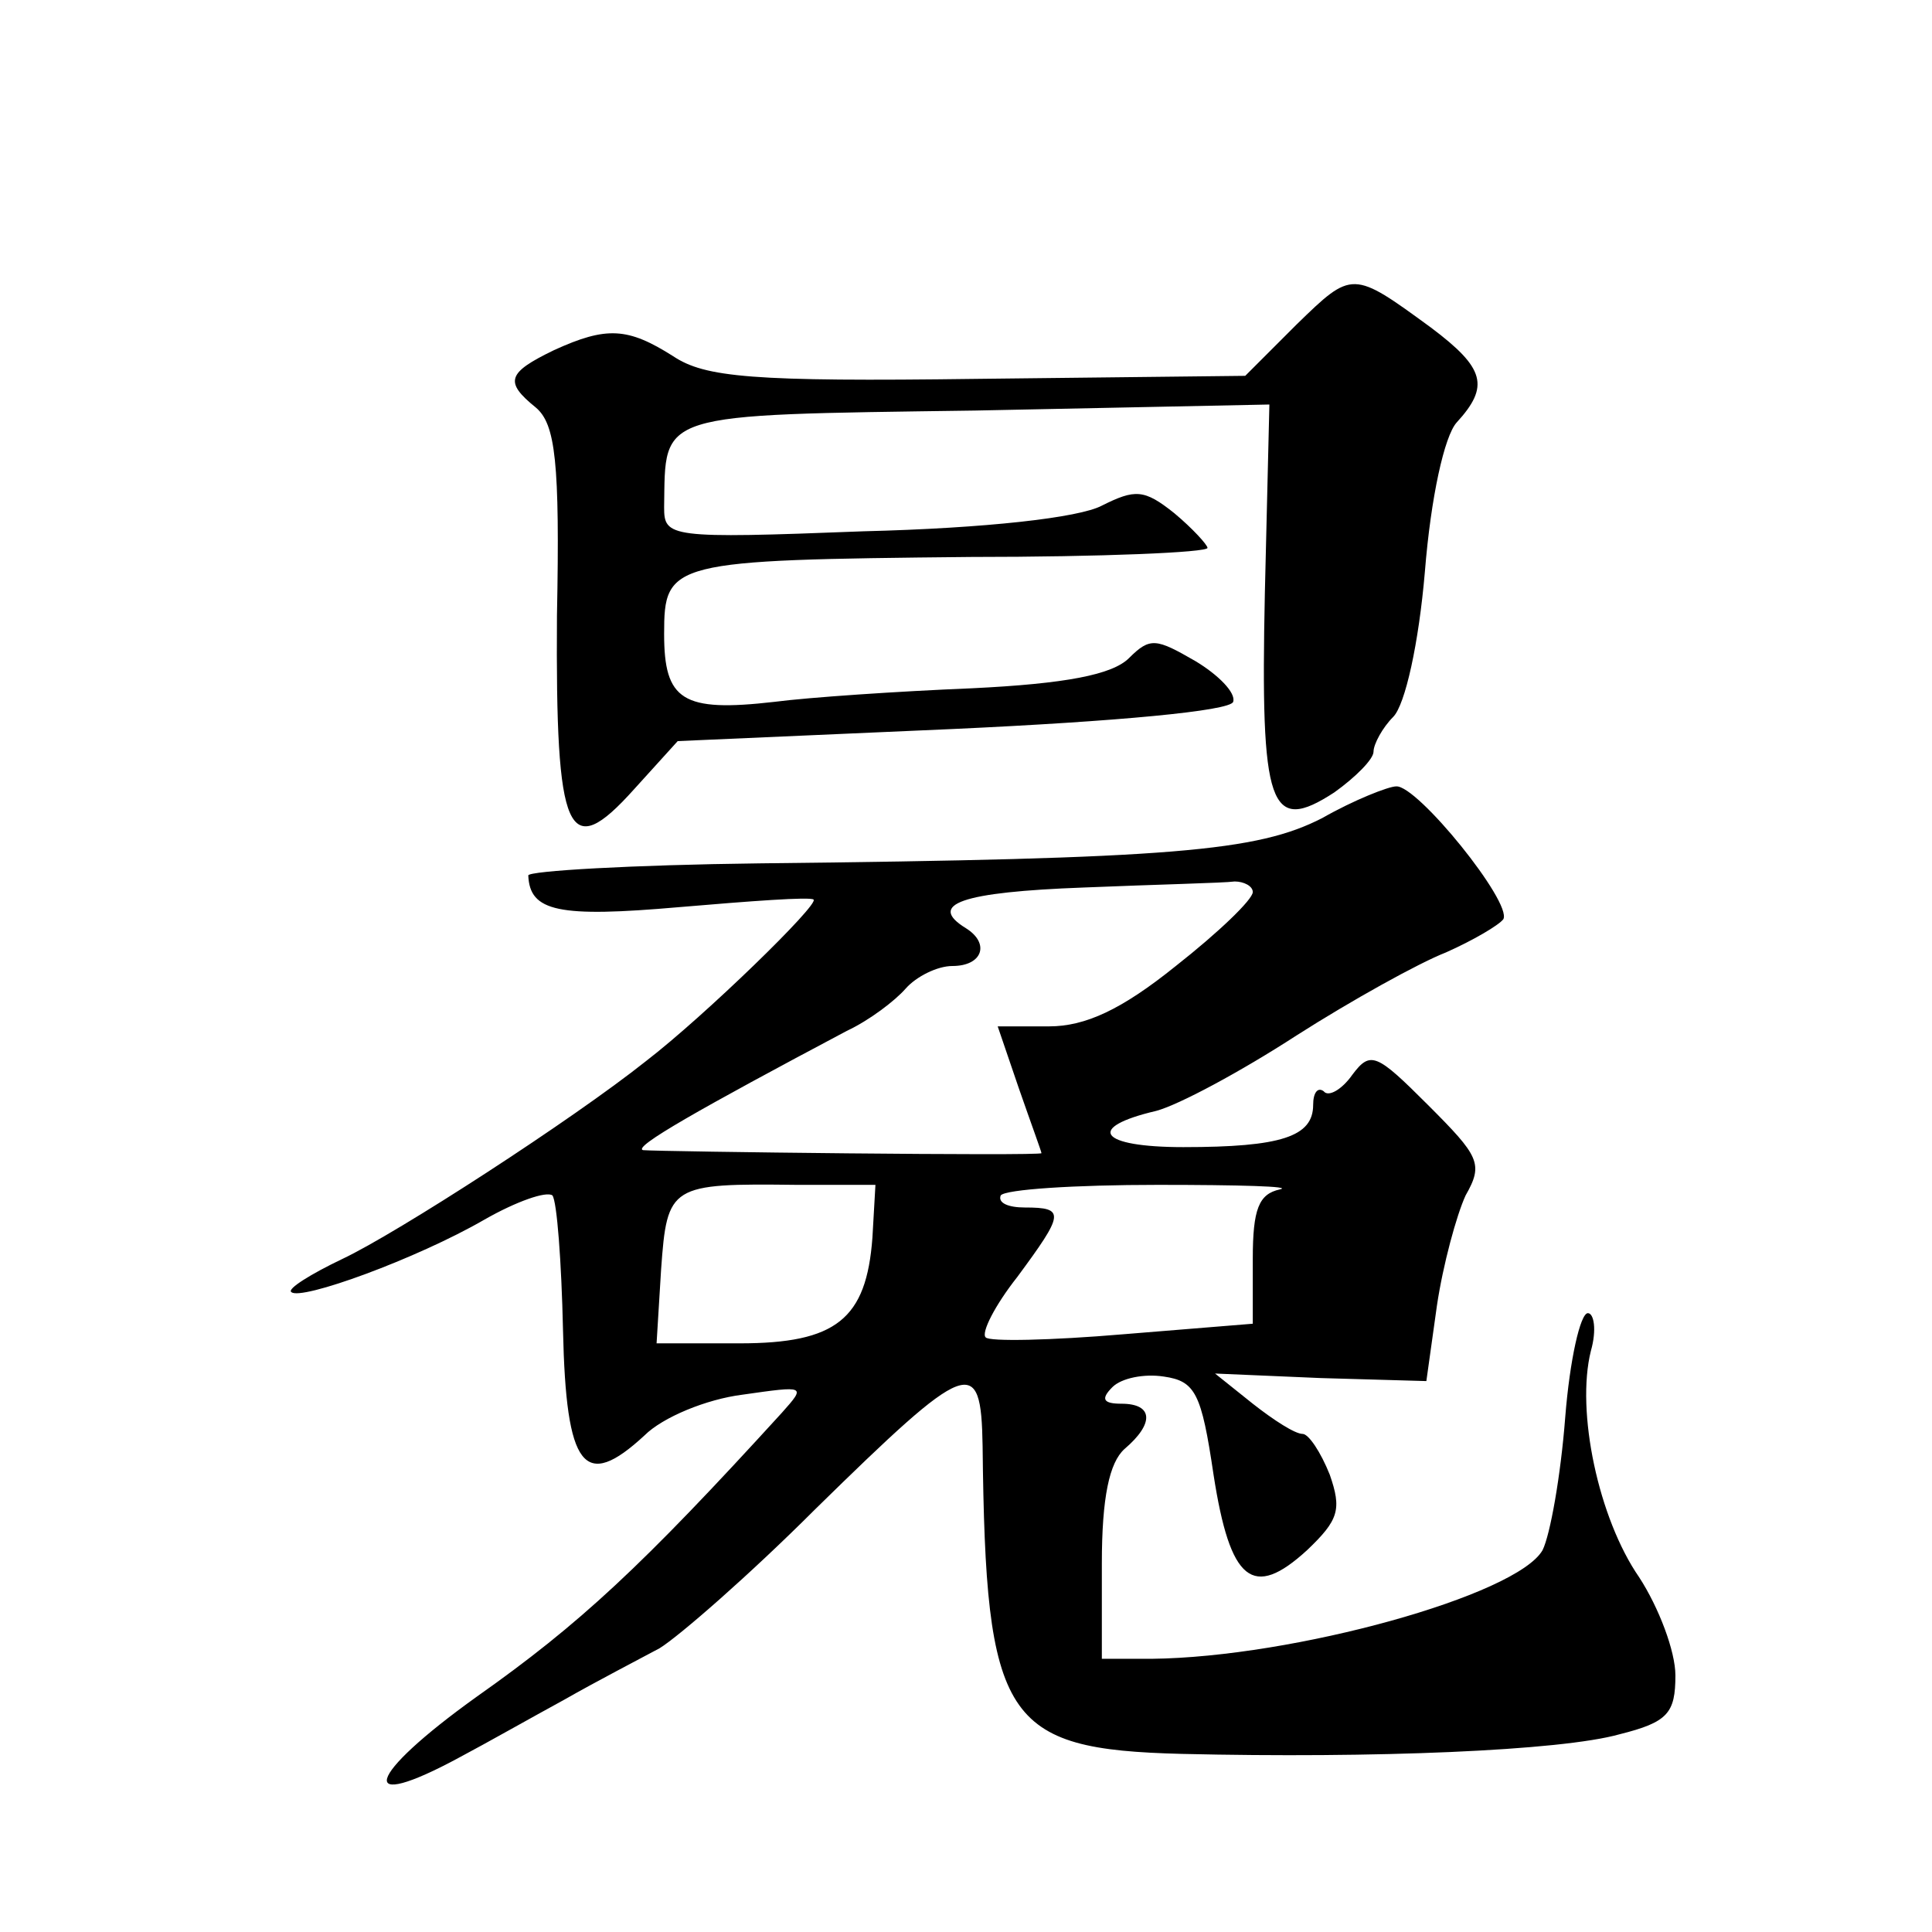
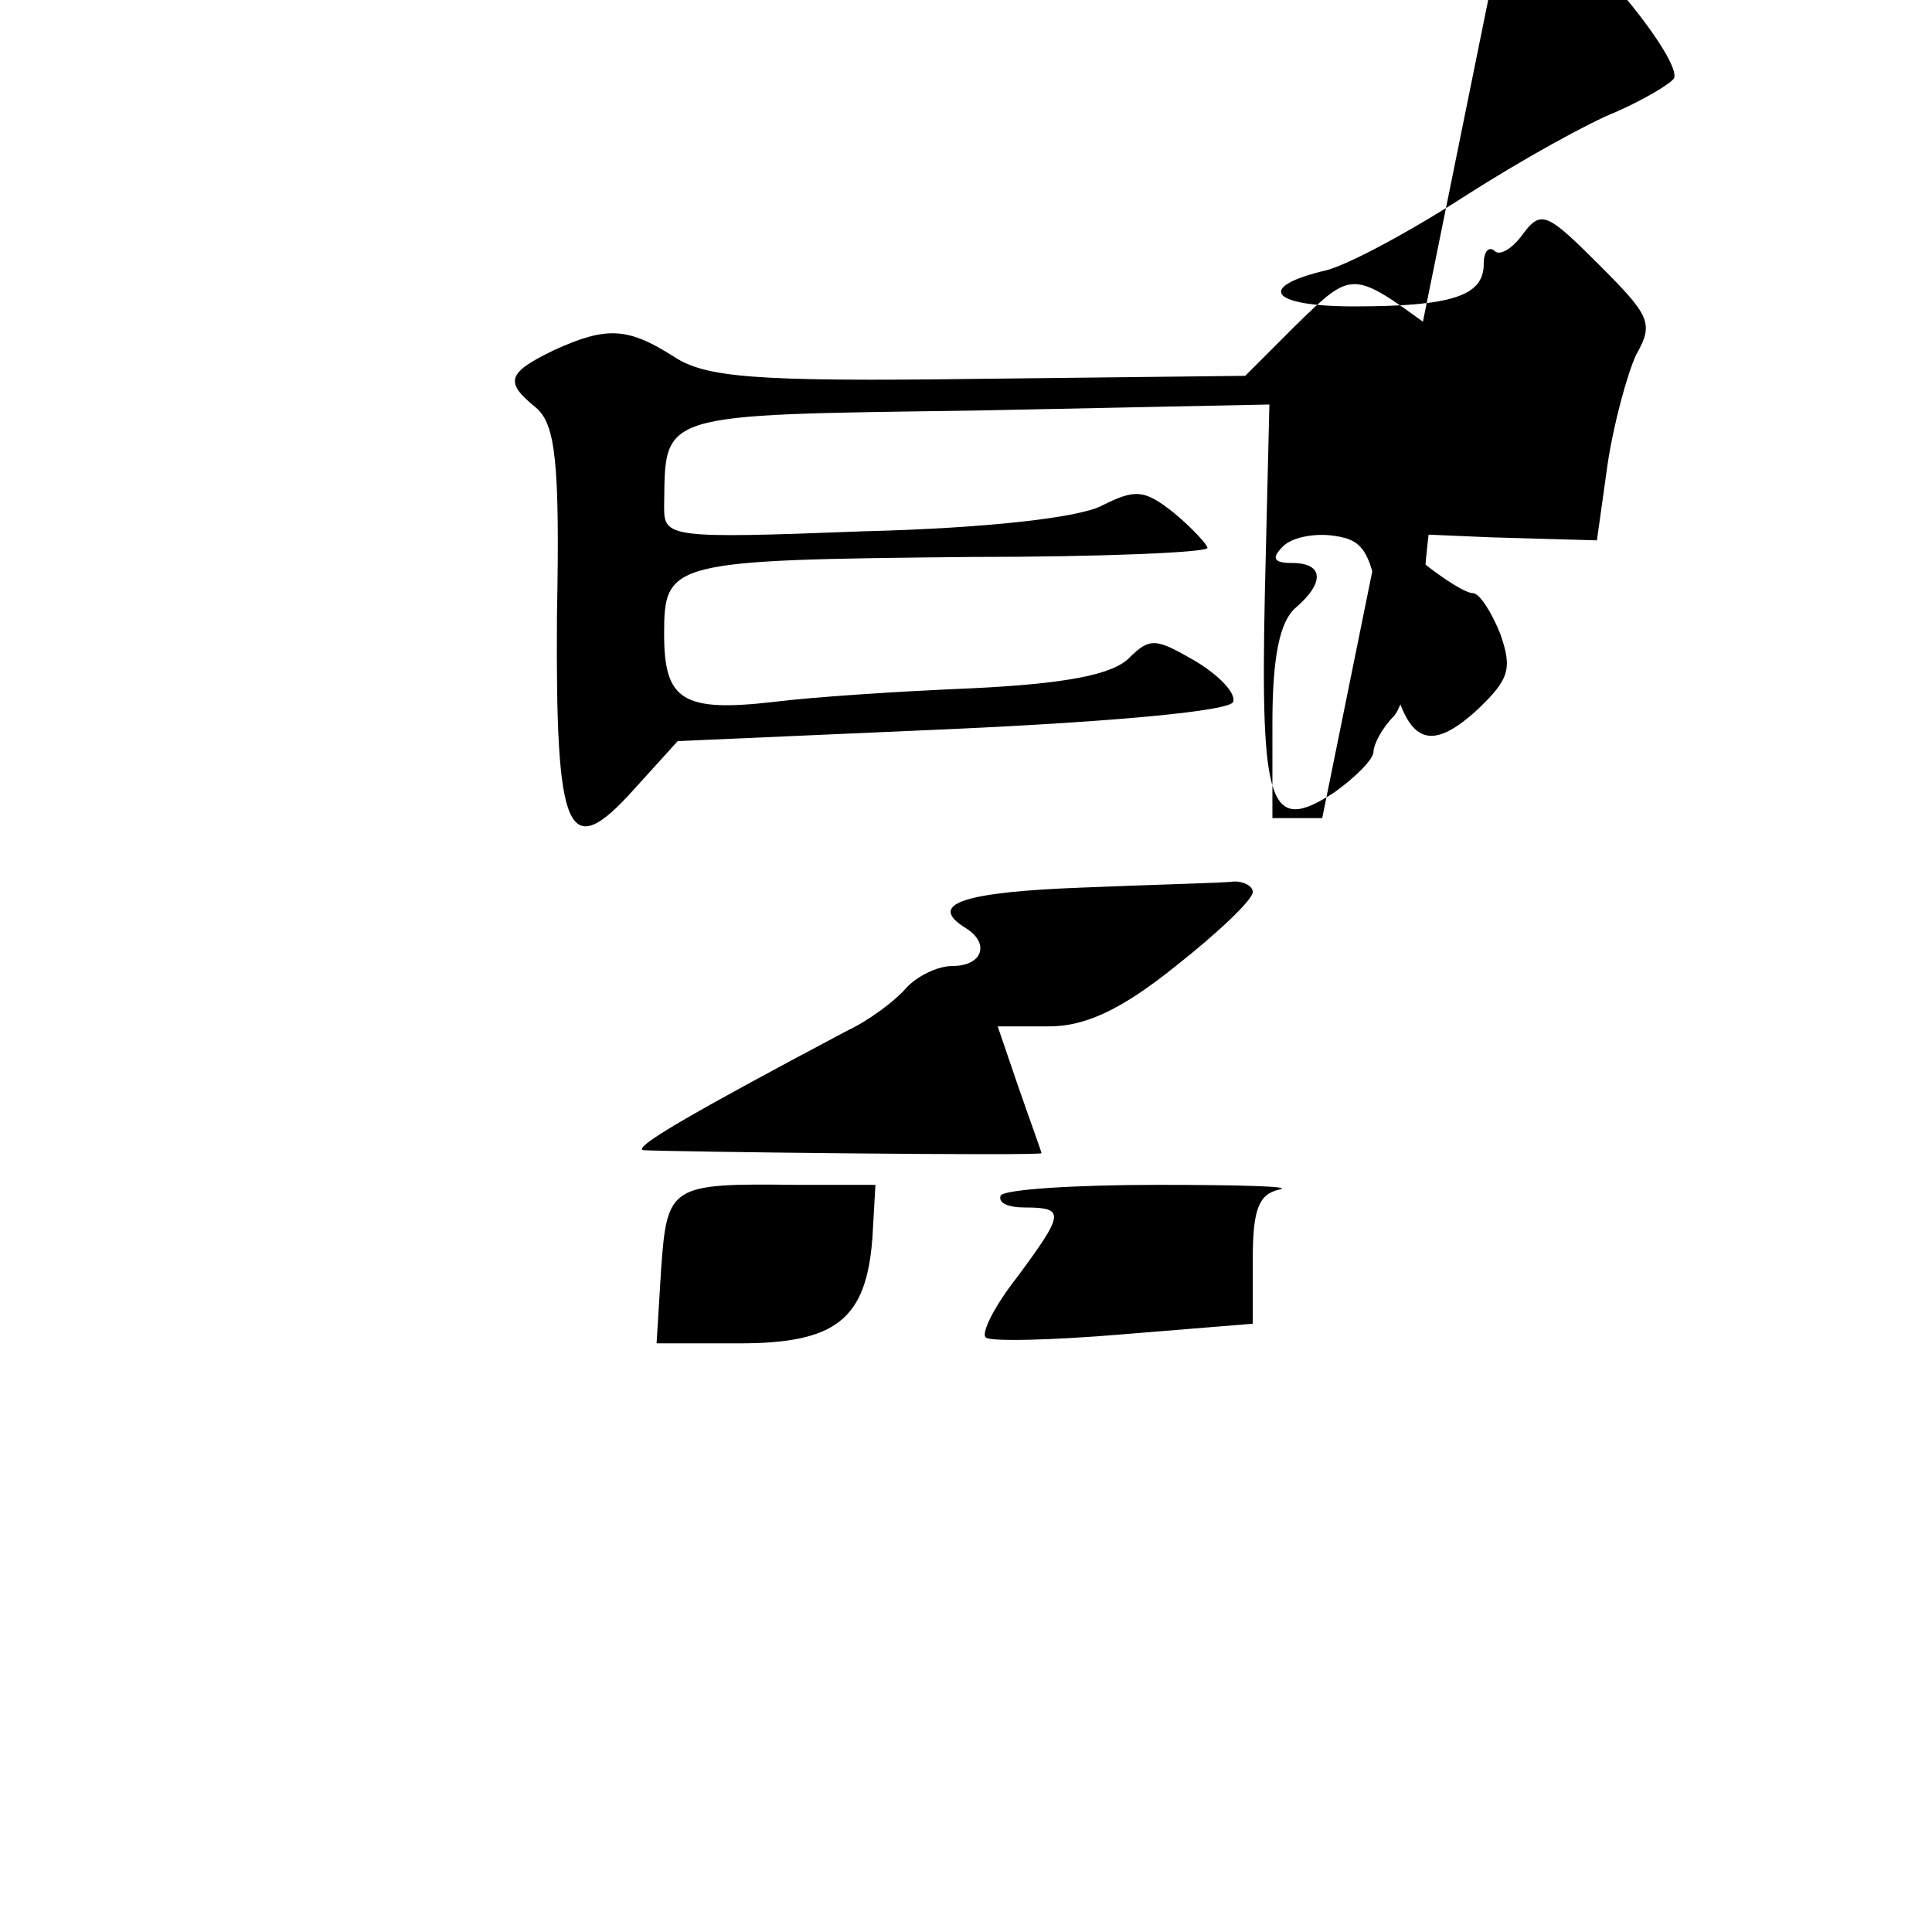
<svg xmlns="http://www.w3.org/2000/svg" version="1.0" width="128pt" height="128pt" viewBox="0 0 128 128" preserveAspectRatio="xMidYMid meet">
  <g transform="translate(0,128) scale(0.1,-0.1)" fill="#0" stroke="none">
-     <path d="M859 1065 l-34 -34 -177 -2 c-150 -2 -181 1 -202 15 -30 19 -44 20 -79 4 -31 -15 -33 -21 -12 -38 13 -11 16 -36 14 -138 -1 -146 7 -164 51 -115 l29 32 182 8 c109 5 184 12 186 18 2 6 -10 18 -25 27 -26 15 -30 16 -44 2 -11 -11 -42 -17 -104 -20 -49 -2 -108 -6 -131 -9 -61 -7 -73 1 -73 45 0 48 4 49 203 51 87 0 157 3 157 6 0 2 -10 13 -22 23 -20 16 -26 16 -48 5 -15 -8 -77 -15 -158 -17 -129 -5 -132 -4 -132 16 1 63 -7 61 206 64 l195 4 -3 -125 c-3 -142 3 -160 46 -132 14 10 26 22 26 27 0 5 6 16 13 23 8 8 17 49 21 96 4 50 13 90 21 99 22 24 19 36 -17 63 -52 38 -52 38 -89 2z M876 738 c-43 -22 -98 -27 -373 -30 -84 -1 -153 -5 -153 -8 1 -24 20 -28 100 -21 47 4 87 7 89 5 4 -3 -72 -77 -111 -107 -49 -39 -165 -114 -201 -131 -21 -10 -37 -20 -34 -22 6 -6 83 22 128 48 21 12 41 19 45 16 3 -4 6 -44 7 -89 2 -92 14 -107 54 -70 12 12 41 24 65 27 42 6 42 6 26 -12 -93 -102 -134 -140 -202 -188 -74 -53 -81 -78 -11 -40 17 9 47 26 69 38 21 12 50 27 63 34 13 8 60 49 103 92 102 100 110 103 111 42 2 -182 14 -201 132 -204 127 -3 251 2 290 13 32 8 37 14 37 39 0 16 -11 45 -24 65 -27 39 -42 110 -32 150 4 14 2 25 -2 25 -5 0 -12 -31 -15 -69 -3 -39 -10 -78 -15 -88 -17 -30 -165 -71 -259 -72 l-33 0 0 63 c0 44 5 67 15 76 20 17 19 30 -2 30 -12 0 -14 3 -6 11 6 6 21 9 34 7 21 -3 25 -11 33 -65 11 -71 26 -83 62 -50 21 20 23 27 15 50 -6 15 -14 27 -18 27 -5 0 -19 9 -33 20 l-25 20 70 -3 70 -2 7 50 c4 27 13 60 19 73 12 21 9 26 -25 60 -34 34 -38 36 -50 20 -7 -10 -16 -15 -19 -11 -4 3 -7 -1 -7 -9 0 -21 -21 -28 -86 -28 -56 0 -65 13 -18 24 15 4 56 26 93 50 36 23 81 48 99 55 18 8 35 18 38 22 6 11 -57 89 -71 88 -5 0 -28 -9 -49 -21z m-46 -49 c0 -5 -23 -27 -51 -49 -36 -29 -60 -40 -84 -40 l-34 0 14 -41 c8 -23 15 -42 15 -43 0 -2 -253 1 -264 2 -7 2 37 27 135 79 15 7 32 20 39 28 7 8 21 15 31 15 20 0 25 15 9 25 -26 16 -3 24 78 27 48 2 93 3 100 4 6 0 12 -3 12 -7z m-252 -229 c-4 -54 -24 -70 -88 -70 l-55 0 3 49 c4 56 6 57 90 56 l52 0 -2 -35z m270 32 c-14 -3 -18 -13 -18 -46 l0 -43 -86 -7 c-47 -4 -89 -5 -91 -2 -3 3 6 21 21 40 31 42 32 46 5 46 -11 0 -18 3 -16 8 3 4 49 7 104 7 54 0 90 -1 81 -3z" />
+     <path d="M859 1065 l-34 -34 -177 -2 c-150 -2 -181 1 -202 15 -30 19 -44 20 -79 4 -31 -15 -33 -21 -12 -38 13 -11 16 -36 14 -138 -1 -146 7 -164 51 -115 l29 32 182 8 c109 5 184 12 186 18 2 6 -10 18 -25 27 -26 15 -30 16 -44 2 -11 -11 -42 -17 -104 -20 -49 -2 -108 -6 -131 -9 -61 -7 -73 1 -73 45 0 48 4 49 203 51 87 0 157 3 157 6 0 2 -10 13 -22 23 -20 16 -26 16 -48 5 -15 -8 -77 -15 -158 -17 -129 -5 -132 -4 -132 16 1 63 -7 61 206 64 l195 4 -3 -125 c-3 -142 3 -160 46 -132 14 10 26 22 26 27 0 5 6 16 13 23 8 8 17 49 21 96 4 50 13 90 21 99 22 24 19 36 -17 63 -52 38 -52 38 -89 2z M876 738 l-33 0 0 63 c0 44 5 67 15 76 20 17 19 30 -2 30 -12 0 -14 3 -6 11 6 6 21 9 34 7 21 -3 25 -11 33 -65 11 -71 26 -83 62 -50 21 20 23 27 15 50 -6 15 -14 27 -18 27 -5 0 -19 9 -33 20 l-25 20 70 -3 70 -2 7 50 c4 27 13 60 19 73 12 21 9 26 -25 60 -34 34 -38 36 -50 20 -7 -10 -16 -15 -19 -11 -4 3 -7 -1 -7 -9 0 -21 -21 -28 -86 -28 -56 0 -65 13 -18 24 15 4 56 26 93 50 36 23 81 48 99 55 18 8 35 18 38 22 6 11 -57 89 -71 88 -5 0 -28 -9 -49 -21z m-46 -49 c0 -5 -23 -27 -51 -49 -36 -29 -60 -40 -84 -40 l-34 0 14 -41 c8 -23 15 -42 15 -43 0 -2 -253 1 -264 2 -7 2 37 27 135 79 15 7 32 20 39 28 7 8 21 15 31 15 20 0 25 15 9 25 -26 16 -3 24 78 27 48 2 93 3 100 4 6 0 12 -3 12 -7z m-252 -229 c-4 -54 -24 -70 -88 -70 l-55 0 3 49 c4 56 6 57 90 56 l52 0 -2 -35z m270 32 c-14 -3 -18 -13 -18 -46 l0 -43 -86 -7 c-47 -4 -89 -5 -91 -2 -3 3 6 21 21 40 31 42 32 46 5 46 -11 0 -18 3 -16 8 3 4 49 7 104 7 54 0 90 -1 81 -3z" />
  </g>
</svg>